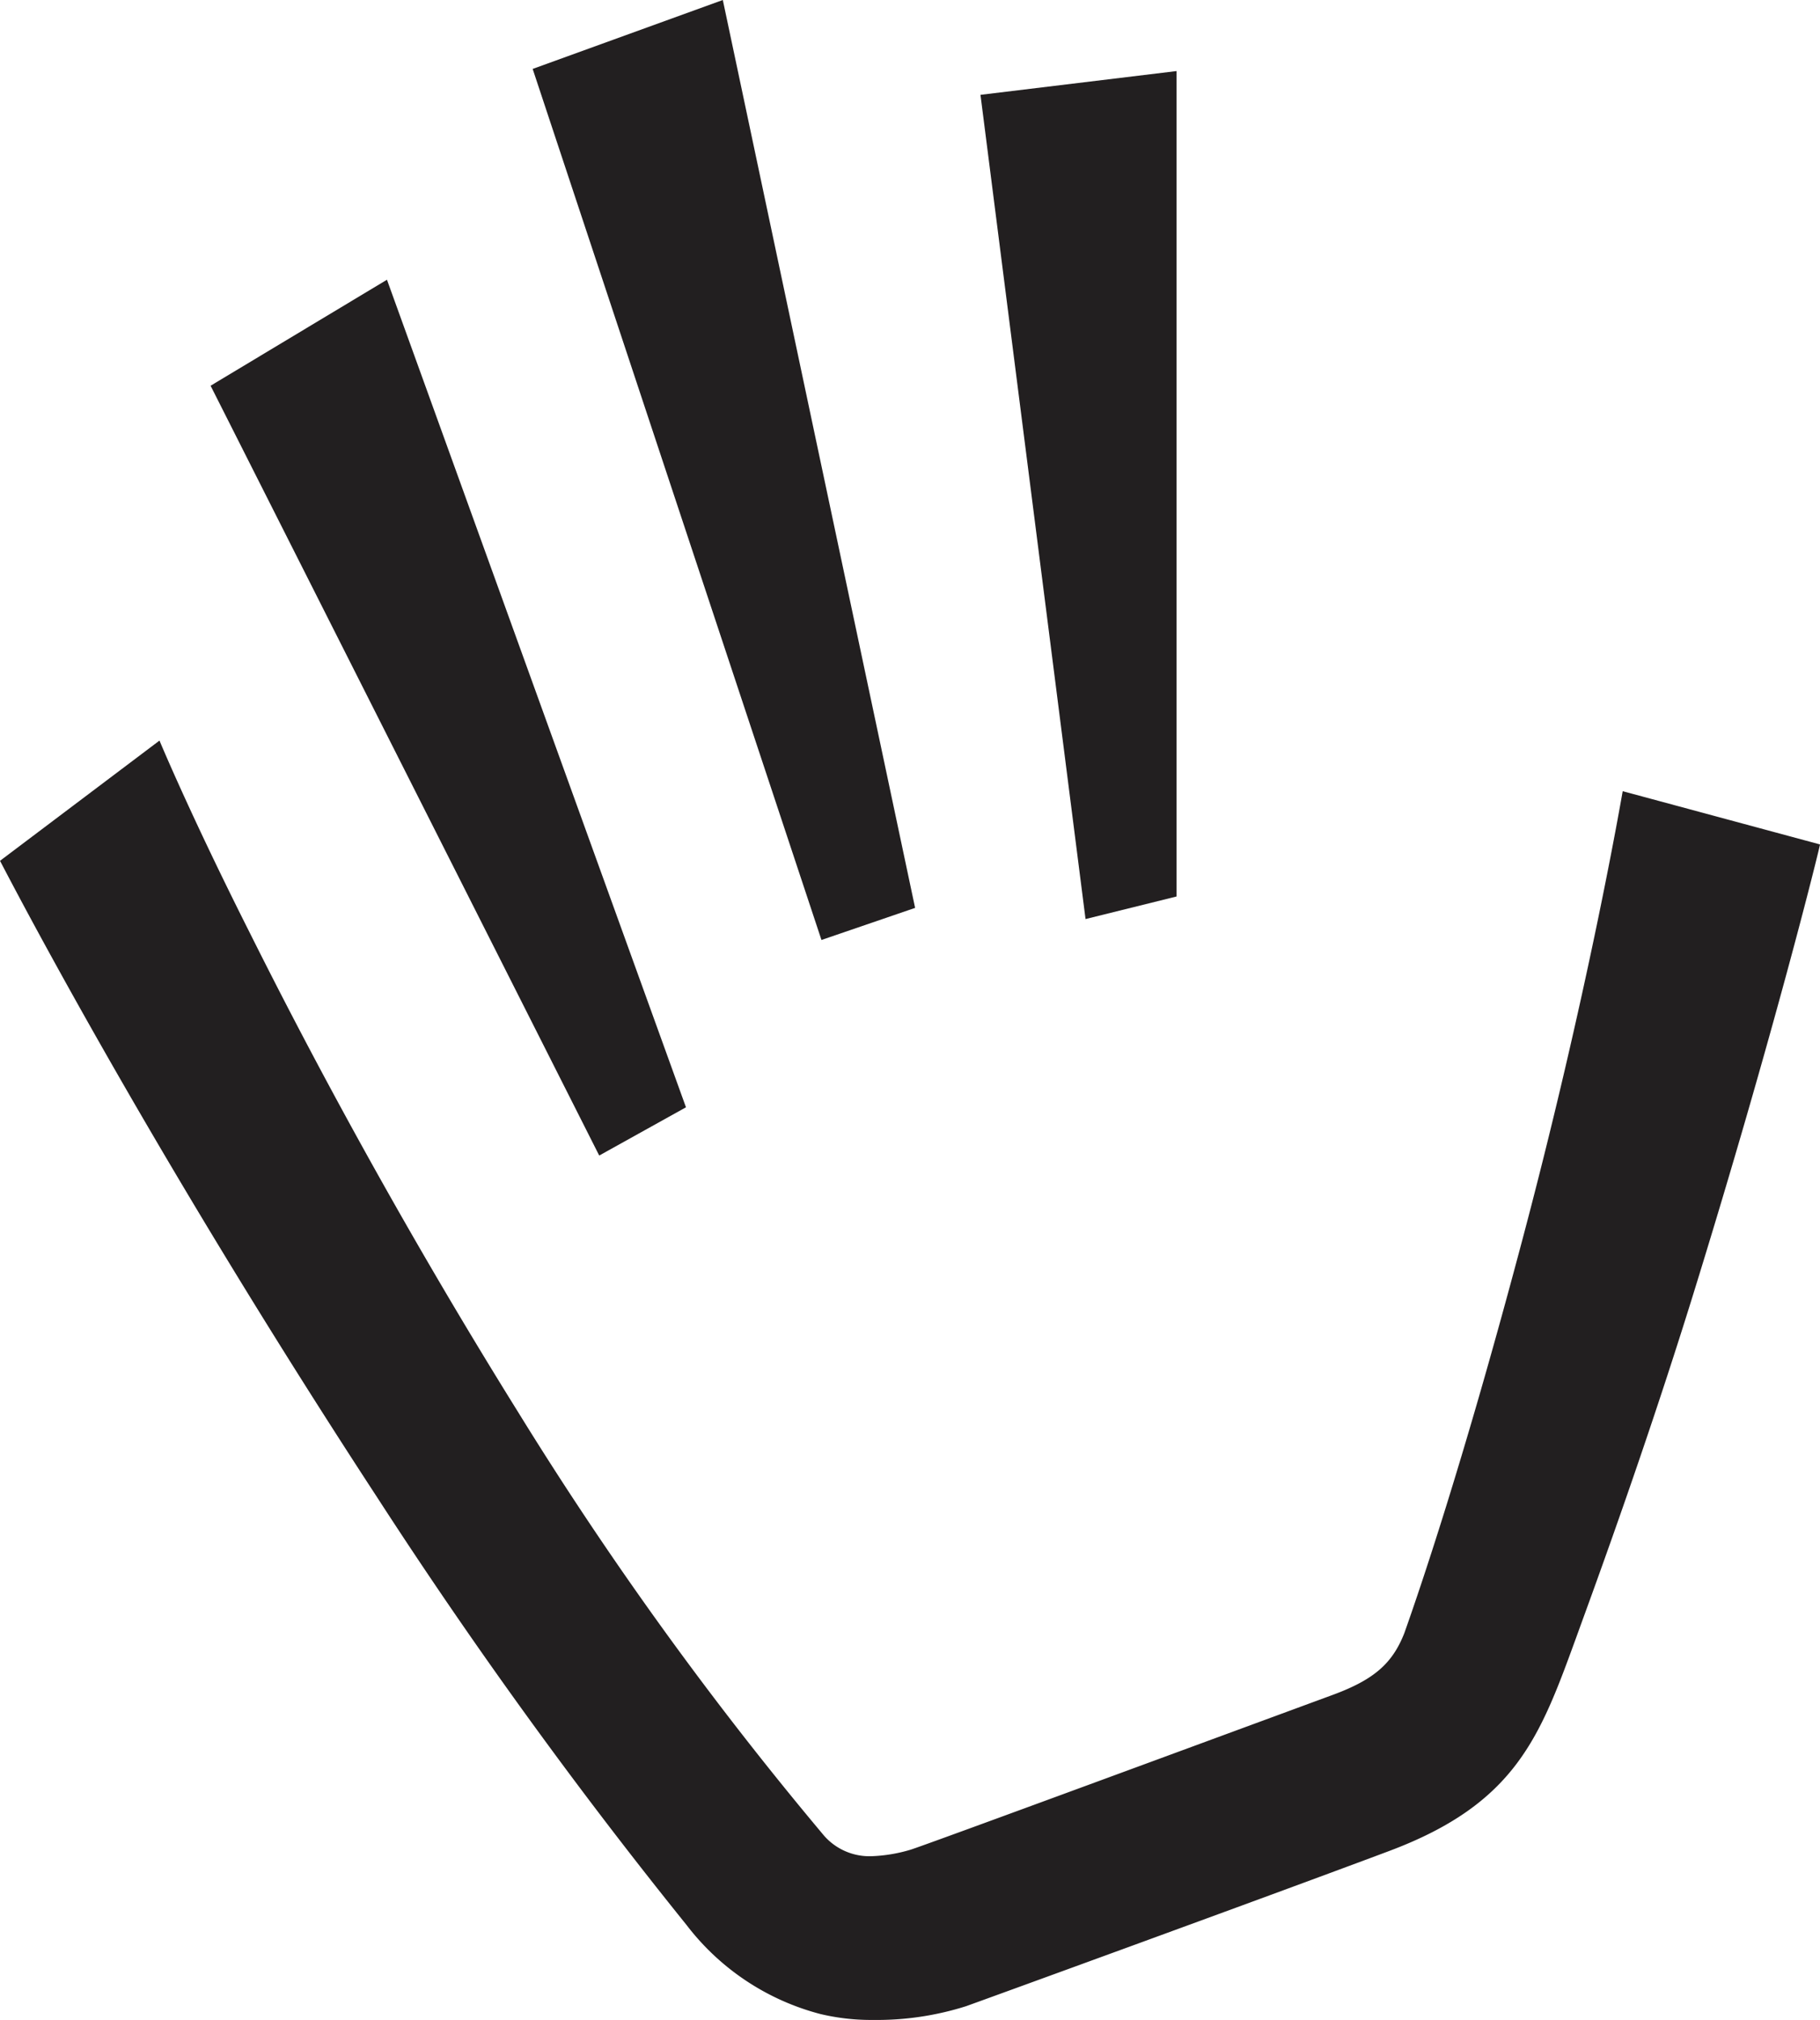
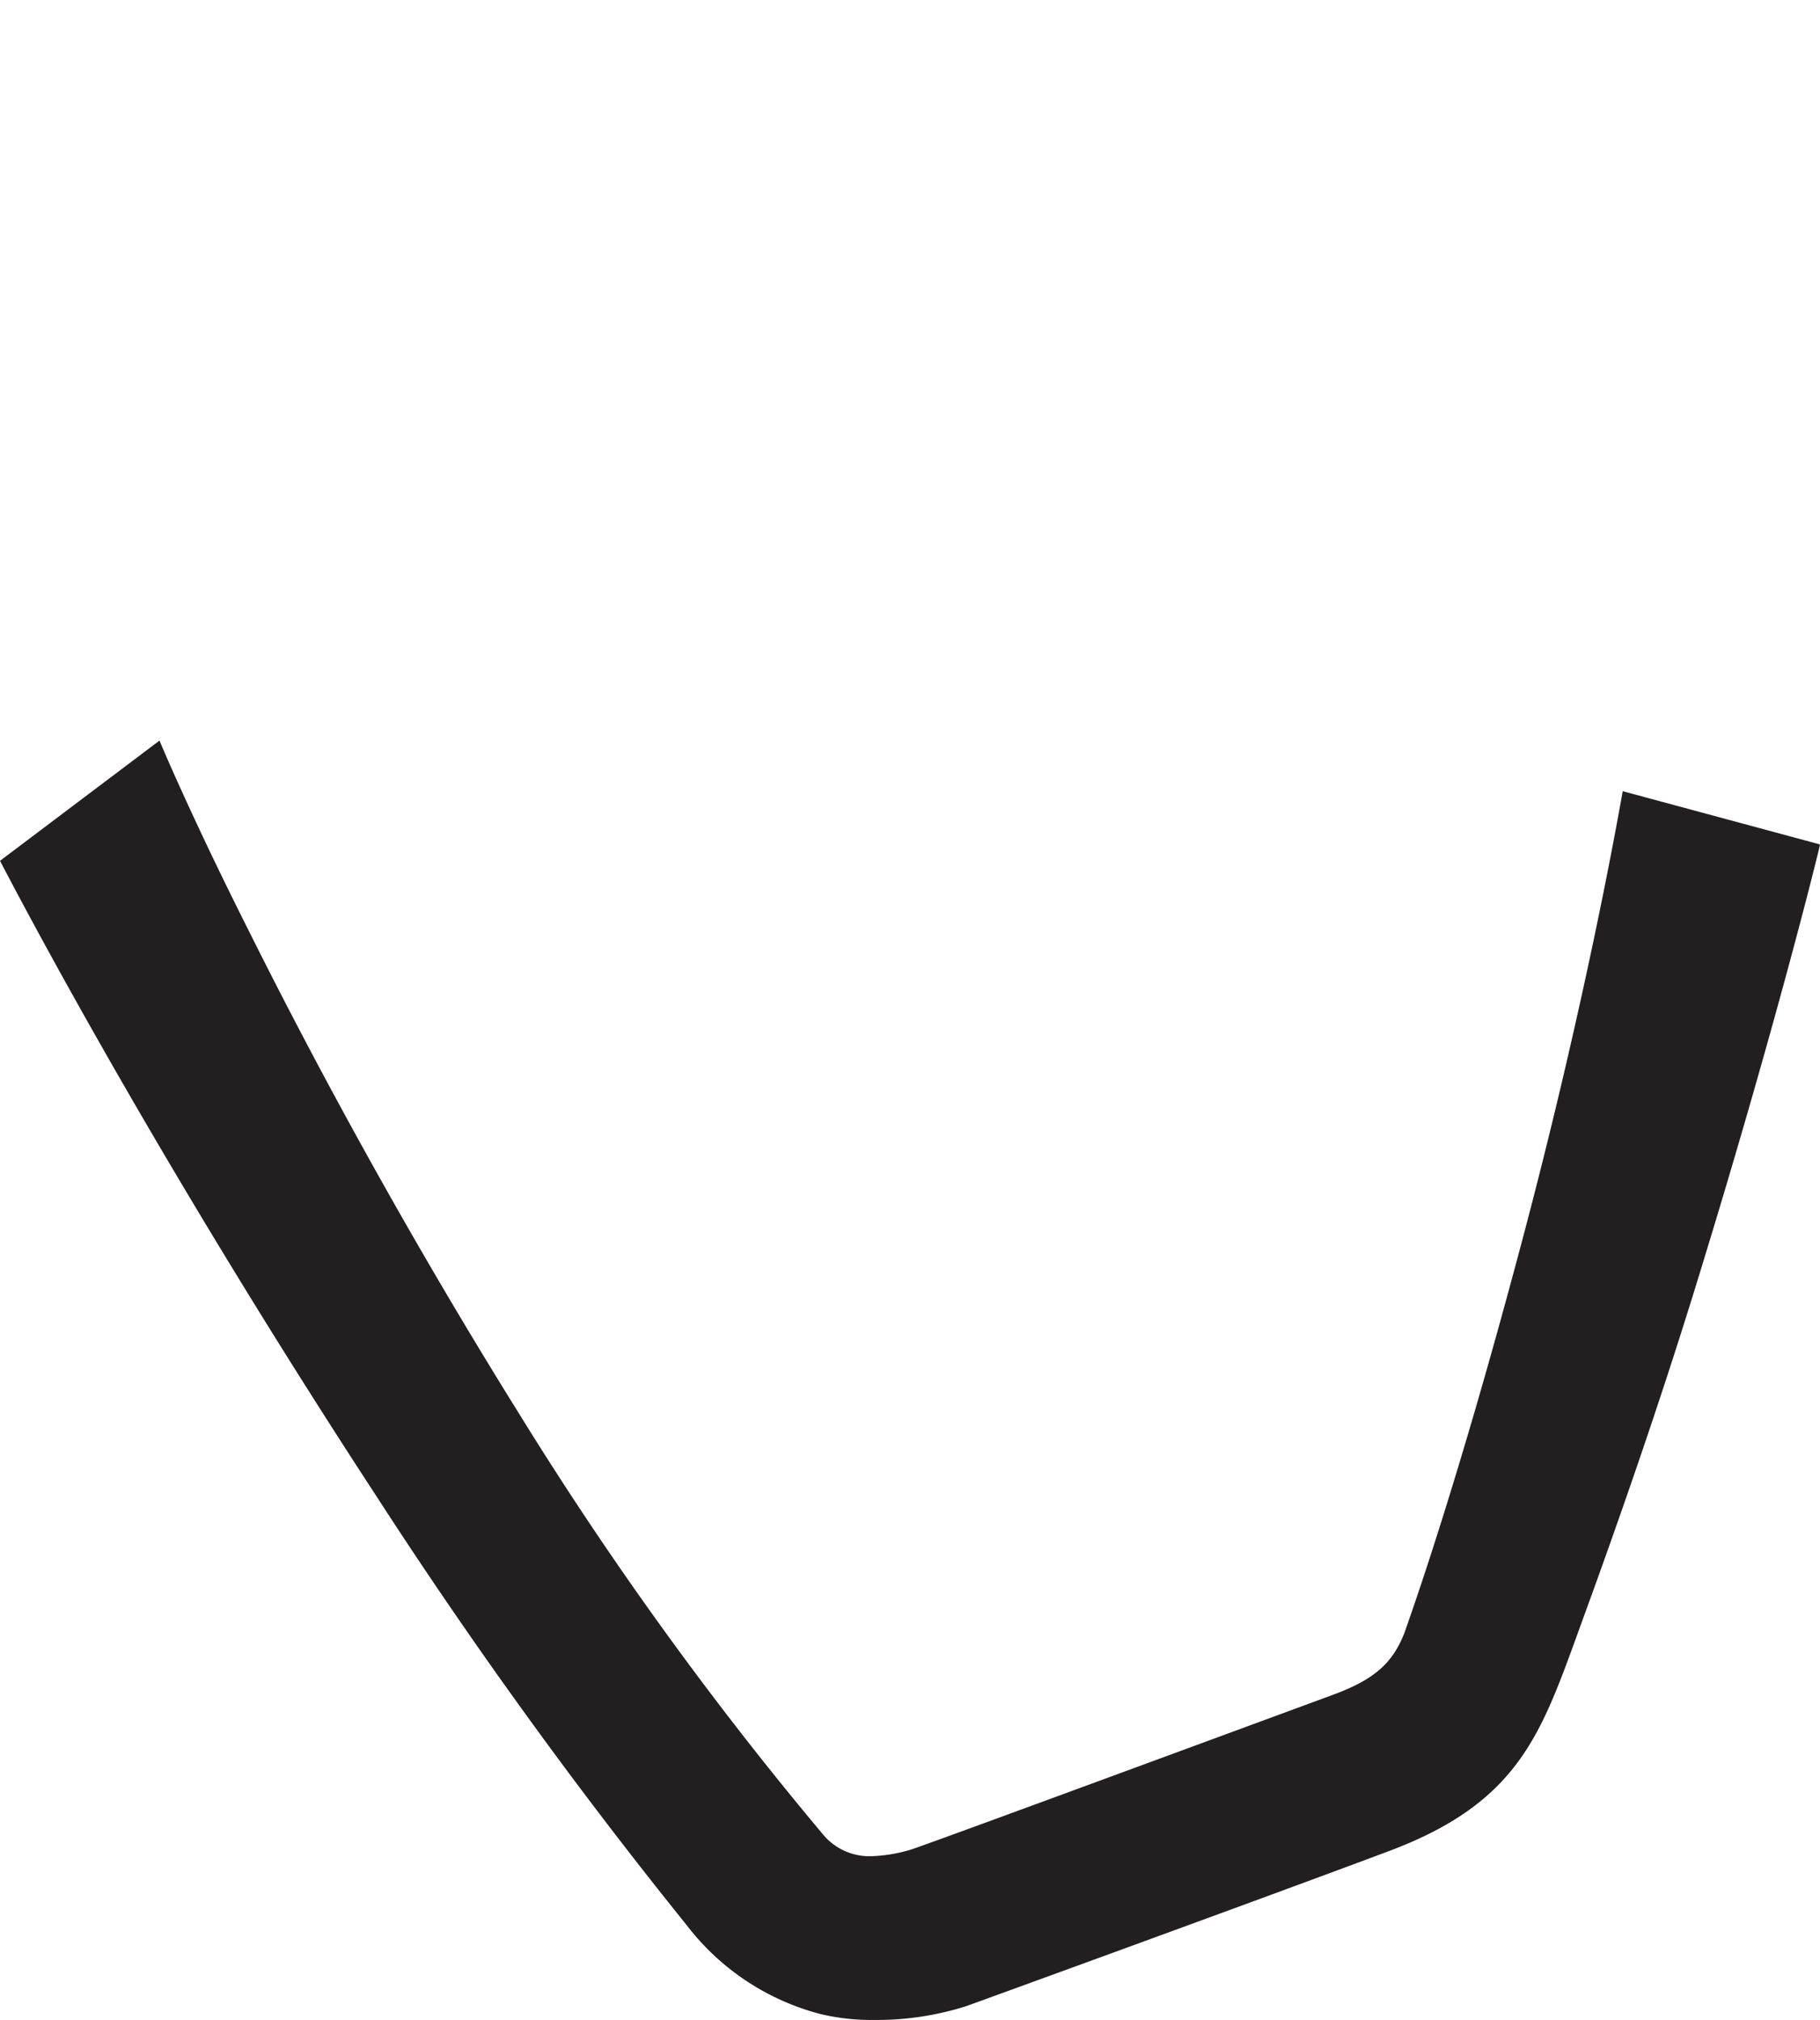
<svg xmlns="http://www.w3.org/2000/svg" width="76.57" height="84.991" viewBox="0 0 76.57 84.991">
  <g id="Layer_2" data-name="Layer 2" transform="translate(0 -0.01)">
    <g id="Layer_1" data-name="Layer 1">
      <path id="Path_312" data-name="Path 312" d="M36.74,85a9.23,9.23,0,0,1-2.23-.25A10.39,10.39,0,0,1,28.88,81,214.034,214.034,0,0,1,15.86,63C5.85,47.68.07,36.34,0,36.23H0l6.71-5.06h0S8,34.28,10.52,39.28c2.3,4.61,6.11,11.84,11.25,20.1A150.788,150.788,0,0,0,34.68,77.26a2.54,2.54,0,0,0,2,.85,6.46,6.46,0,0,0,1.62-.27c.46-.13,13.65-5,17.78-6.52,1.73-.64,2.5-1.32,3-2.59.65-1.83,2.43-7.05,4.82-16,2.93-10.93,4.35-19.35,4.37-19.43h0l8.3,2.24h0c0,.08-1.92,7.92-5.39,19.11-1.34,4.31-2.91,8.9-4.65,13.66l-.21.58c-1.53,4.2-2.54,7-7.87,9s-17.68,6.49-17.8,6.53a12.4,12.4,0,0,1-3.91.58Z" fill="#221f20" />
-       <path id="Path_313" data-name="Path 313" d="M25.21,48.63h0L8.86,16.24h0l7.42-4.46,4.48,12.4,8.1,22.42h0Z" fill="#221f20" />
-       <path id="Path_314" data-name="Path 314" d="M34.56,39.56h0L22.41,2.91h0l8-2.9,3.88,18.33L38.5,38.21h0Z" fill="#221f20" />
-       <path id="Path_315" data-name="Path 315" d="M45.67,38.68h0L41.25,4h0L49.5,3V37.73h0Z" fill="#221f20" />
    </g>
  </g>
</svg>